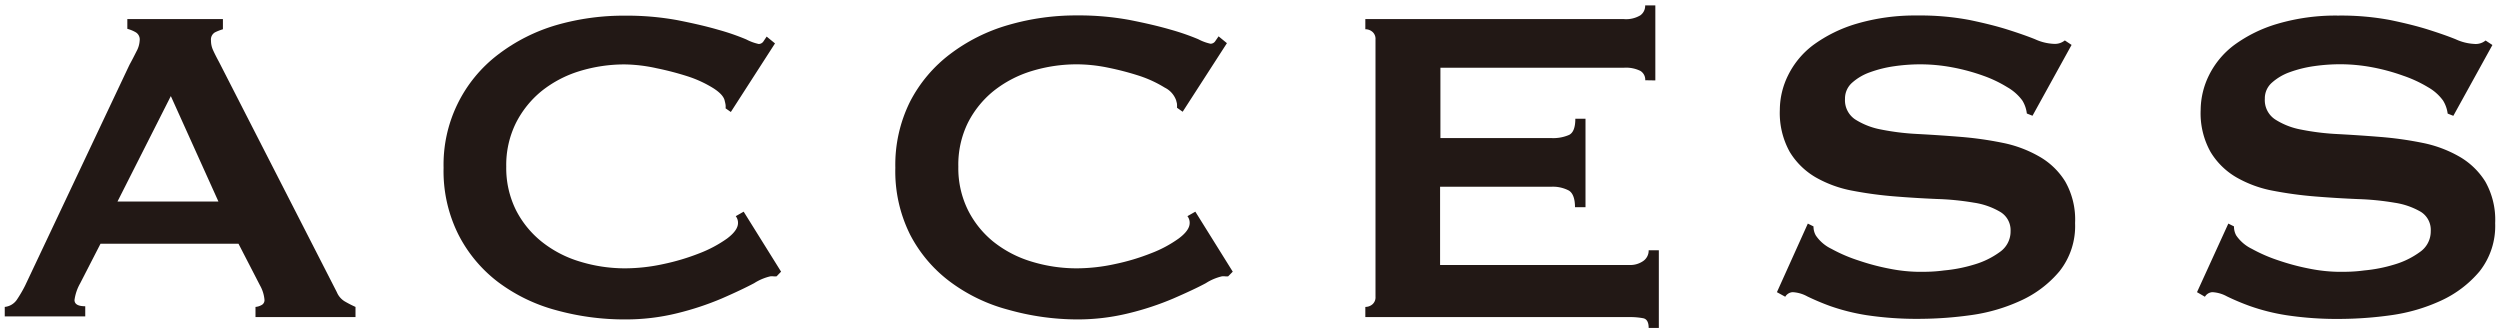
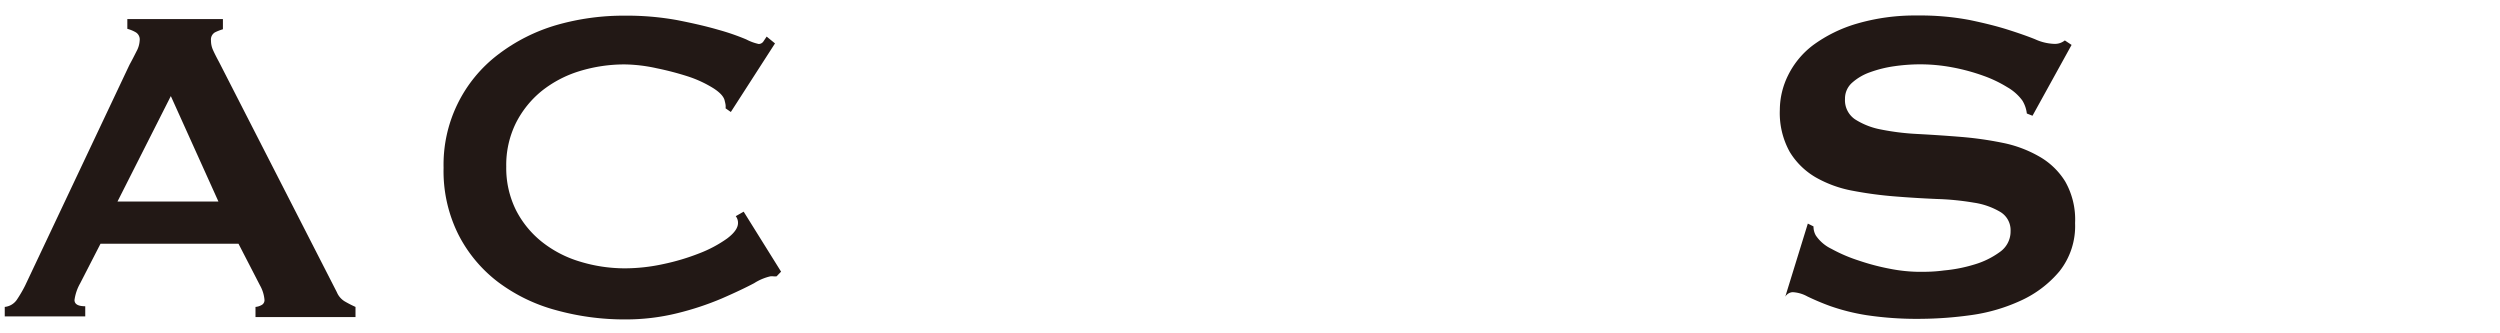
<svg xmlns="http://www.w3.org/2000/svg" width="300" height="40" viewBox="0 0 300 40">
  <g>
    <g style="isolation: isolate">
      <g style="isolation: isolate">
        <path d="M.57,36.83A2,2,0,0,0,2,36a15.6,15.6,0,0,0,1-1.7L15.53,7.79c.32-.58.6-1.13.85-1.63a3,3,0,0,0,.38-1.29,1,1,0,0,0-.48-1,4.11,4.11,0,0,0-1-.41V2.29H26.75V3.51a6.21,6.21,0,0,0-.95.37,1,1,0,0,0-.48,1A2.69,2.69,0,0,0,25.56,6c.16.36.4.84.72,1.43L40.42,35.06a2.34,2.34,0,0,0,.92,1.09,13.34,13.34,0,0,0,1.32.68v1.22h-12V36.83a1.72,1.72,0,0,0,.68-.2.66.66,0,0,0,.4-.62,4.22,4.22,0,0,0-.54-1.76l-2.58-5H12.06L9.62,34a5.55,5.55,0,0,0-.68,2q0,.75,1.29.75v1.22H.57ZM26.21,24.18,20.5,11.53,14.1,24.18Z" style="fill: #221815" />
        <path d="M93.19,33.16a1.53,1.53,0,0,1-.38,0,2.05,2.05,0,0,0-.37,0,6.22,6.22,0,0,0-1.94.82q-1.53.81-3.87,1.83a34.8,34.8,0,0,1-5.34,1.77,25.68,25.68,0,0,1-6.26.75,30.66,30.66,0,0,1-8.23-1.09,20.45,20.45,0,0,1-7-3.37A16.63,16.63,0,0,1,55,28.13a17,17,0,0,1-1.77-8A16.59,16.59,0,0,1,59.83,6.5,21.39,21.39,0,0,1,66.8,3,29.17,29.17,0,0,1,75,1.88a33.59,33.59,0,0,1,6.29.54c1.88.37,3.53.75,4.93,1.16a27.44,27.44,0,0,1,3.33,1.15,5.94,5.94,0,0,0,1.5.55.69.69,0,0,0,.58-.34L92,4.39l1,.82-5.3,8.23L87.07,13a2,2,0,0,0,0-.41,4,4,0,0,0-.1-.47c-.09-.5-.54-1-1.36-1.53a14,14,0,0,0-3-1.4,35.31,35.31,0,0,0-3.81-1A18.88,18.88,0,0,0,75,7.73a18.38,18.38,0,0,0-5.47.81A13.74,13.74,0,0,0,65,10.92a11.81,11.81,0,0,0-3.09,3.84A11.38,11.38,0,0,0,60.75,20a11.34,11.34,0,0,0,1.16,5.2A11.6,11.6,0,0,0,65,29a13.56,13.56,0,0,0,4.56,2.38,18.39,18.39,0,0,0,5.47.82,21.81,21.81,0,0,0,4.56-.51,26.81,26.81,0,0,0,4.35-1.3,14.93,14.93,0,0,0,3.3-1.76c.88-.66,1.32-1.28,1.32-1.87a1.28,1.28,0,0,0-.27-.82l.95-.54,4.49,7.2Z" style="fill: #221815" />
-         <path d="M147.38,33.16a1.45,1.45,0,0,1-.37,0,2.25,2.25,0,0,0-.38,0,6.21,6.21,0,0,0-1.93.82c-1,.54-2.32,1.15-3.88,1.83a34.09,34.09,0,0,1-5.34,1.77,25.6,25.6,0,0,1-6.25.75A30.61,30.61,0,0,1,121,37.17a20.36,20.36,0,0,1-7-3.37,16.55,16.55,0,0,1-4.8-5.67,17,17,0,0,1-1.76-8,17,17,0,0,1,1.76-7.92A16.83,16.83,0,0,1,114,6.5,21.29,21.29,0,0,1,121,3a29.12,29.12,0,0,1,8.23-1.15,33.67,33.67,0,0,1,6.29.54c1.88.37,3.52.75,4.93,1.16a28.73,28.73,0,0,1,3.33,1.15,5.8,5.8,0,0,0,1.49.55.69.69,0,0,0,.58-.34l.38-.55,1,.82-5.31,8.23-.68-.48a2.93,2.93,0,0,0,0-.41c0-.13-.06-.29-.1-.47a2.72,2.72,0,0,0-1.36-1.53,14.31,14.31,0,0,0-3-1.4,34.1,34.1,0,0,0-3.81-1,18.78,18.78,0,0,0-3.7-.4,18.45,18.45,0,0,0-5.48.81,13.79,13.79,0,0,0-4.55,2.38,11.71,11.71,0,0,0-3.1,3.84A11.38,11.38,0,0,0,115,20a11.34,11.34,0,0,0,1.15,5.2A11.51,11.51,0,0,0,119.2,29a13.6,13.6,0,0,0,4.55,2.38,18.45,18.45,0,0,0,5.48.82,21.72,21.72,0,0,0,4.55-.51,26.22,26.22,0,0,0,4.35-1.3,14.49,14.49,0,0,0,3.3-1.76c.89-.66,1.33-1.28,1.33-1.87a1.28,1.28,0,0,0-.27-.82l.95-.54,4.49,7.2Z" style="fill: #221815" />
-         <path d="M197.43,9.63a1.24,1.24,0,0,0-.58-1.12,3.87,3.87,0,0,0-2-.38h-22v8.44h13.33a4.79,4.79,0,0,0,2.11-.38c.5-.25.75-.89.75-1.94h1.22V24.86H189c0-1-.25-1.71-.75-2a4.11,4.11,0,0,0-2.11-.45H172.81V31.8h22.72a2.72,2.72,0,0,0,1.66-.48,1.52,1.52,0,0,0,.65-1.29h1.22v9.32h-1.22c0-.68-.22-1.07-.65-1.16a8.35,8.35,0,0,0-1.66-.14H163.84V36.83a1.29,1.29,0,0,0,.85-.31,1.1,1.1,0,0,0,.37-.91V4.73a1.1,1.1,0,0,0-.37-.91,1.29,1.29,0,0,0-.85-.31V2.29h31a3.34,3.34,0,0,0,2-.45,1.4,1.4,0,0,0,.58-1.19h1.22v9Z" style="fill: #221815" />
-         <path d="M216.94,26.83l.68.34a2.15,2.15,0,0,0,.28,1.09,4.73,4.73,0,0,0,1.87,1.6A18.53,18.53,0,0,0,223,31.25a27.51,27.51,0,0,0,3.78,1,19,19,0,0,0,3.53.37c.77,0,1.77,0,3-.17a17.75,17.75,0,0,0,3.61-.71,9.93,9.93,0,0,0,3.06-1.5,3,3,0,0,0,1.29-2.51A2.55,2.55,0,0,0,240,25.41a8.74,8.74,0,0,0-3.13-1.09,31.88,31.88,0,0,0-4.42-.44c-1.65-.07-3.34-.17-5.06-.31a46.5,46.5,0,0,1-5.07-.68,14.07,14.07,0,0,1-4.42-1.6,8.82,8.82,0,0,1-3.13-3.06,9.59,9.59,0,0,1-1.19-5.06,9.4,9.4,0,0,1,1-4.15,10.16,10.16,0,0,1,3-3.61,16.86,16.86,0,0,1,5.17-2.55,24.83,24.83,0,0,1,7.35-1,31.69,31.69,0,0,1,6.25.54c1.77.37,3.3.75,4.59,1.16s2.38.79,3.27,1.15a6,6,0,0,0,2.21.55,1.91,1.91,0,0,0,1.36-.41l.81.54-4.69,8.5-.68-.27a3.78,3.78,0,0,0-.54-1.56,5.83,5.83,0,0,0-1.81-1.6A15,15,0,0,0,238,9.09a24.07,24.07,0,0,0-3.68-1,20.94,20.94,0,0,0-3.94-.37,22.07,22.07,0,0,0-3.09.23,14.37,14.37,0,0,0-2.89.72,6.43,6.43,0,0,0-2.15,1.26,2.53,2.53,0,0,0-.85,1.93,2.77,2.77,0,0,0,1.19,2.45,8.78,8.78,0,0,0,3.13,1.23,29.67,29.67,0,0,0,4.42.54c1.66.09,3.35.2,5.07.34a41.92,41.92,0,0,1,5.06.71,14.52,14.52,0,0,1,4.42,1.64,8.71,8.71,0,0,1,3.13,3,9.21,9.21,0,0,1,1.19,5,8.73,8.73,0,0,1-1.87,5.78,13.16,13.16,0,0,1-4.66,3.53,21.11,21.11,0,0,1-6,1.74,45.4,45.4,0,0,1-6,.44,40.58,40.58,0,0,1-6.5-.44,25,25,0,0,1-4.35-1.09,29.38,29.38,0,0,1-2.75-1.16,4.09,4.09,0,0,0-1.77-.51,1.11,1.11,0,0,0-.88.55l-1-.55Z" style="fill: #221815" />
-         <path d="M267.4,26.83l.68.34a2.15,2.15,0,0,0,.27,1.09,4.81,4.81,0,0,0,1.87,1.6,18.65,18.65,0,0,0,3.2,1.39,27.75,27.75,0,0,0,3.77,1,19.11,19.11,0,0,0,3.54.37c.77,0,1.77,0,3-.17a17.79,17.79,0,0,0,3.6-.71,9.93,9.93,0,0,0,3.06-1.5,3,3,0,0,0,1.3-2.51,2.55,2.55,0,0,0-1.19-2.31,8.82,8.82,0,0,0-3.13-1.09,32,32,0,0,0-4.42-.44c-1.66-.07-3.35-.17-5.07-.31a46.32,46.32,0,0,1-5.06-.68,14,14,0,0,1-4.42-1.6,8.74,8.74,0,0,1-3.13-3.06,9.5,9.5,0,0,1-1.19-5.06,9.53,9.53,0,0,1,1-4.15,10.19,10.19,0,0,1,3-3.61,16.75,16.75,0,0,1,5.17-2.55,24.71,24.71,0,0,1,7.34-1,31.79,31.79,0,0,1,6.26.54c1.77.37,3.3.75,4.59,1.16s2.38.79,3.26,1.15a6,6,0,0,0,2.21.55,1.87,1.87,0,0,0,1.36-.41l.82.54-4.69,8.5-.68-.27a3.93,3.93,0,0,0-.55-1.56,5.67,5.67,0,0,0-1.8-1.6,15.38,15.38,0,0,0-3-1.39,23.94,23.94,0,0,0-3.67-1,21.1,21.1,0,0,0-3.94-.37,22.32,22.32,0,0,0-3.1.23,14.54,14.54,0,0,0-2.89.72,6.48,6.48,0,0,0-2.14,1.26,2.5,2.5,0,0,0-.85,1.93A2.77,2.77,0,0,0,273,14.32a8.71,8.71,0,0,0,3.13,1.23,29.51,29.51,0,0,0,4.42.54c1.65.09,3.34.2,5.06.34a42.08,42.08,0,0,1,5.07.71,14.62,14.62,0,0,1,4.42,1.64,8.87,8.87,0,0,1,3.13,3,9.3,9.3,0,0,1,1.19,5,8.78,8.78,0,0,1-1.87,5.78,13.25,13.25,0,0,1-4.66,3.53,21.27,21.27,0,0,1-6,1.74,45.28,45.28,0,0,1-6,.44,40.45,40.45,0,0,1-6.49-.44A24.49,24.49,0,0,1,270,36.73a28.61,28.61,0,0,1-2.76-1.16,4.09,4.09,0,0,0-1.76-.51,1.12,1.12,0,0,0-.89.55l-.95-.55Z" style="fill: #221815" />
+         <path d="M216.94,26.83l.68.34a2.15,2.15,0,0,0,.28,1.09,4.73,4.73,0,0,0,1.87,1.6A18.53,18.53,0,0,0,223,31.25a27.51,27.51,0,0,0,3.78,1,19,19,0,0,0,3.53.37c.77,0,1.77,0,3-.17a17.75,17.75,0,0,0,3.61-.71,9.93,9.93,0,0,0,3.06-1.5,3,3,0,0,0,1.29-2.51A2.55,2.55,0,0,0,240,25.41a8.74,8.74,0,0,0-3.13-1.09,31.88,31.88,0,0,0-4.42-.44c-1.65-.07-3.34-.17-5.06-.31a46.5,46.5,0,0,1-5.07-.68,14.07,14.07,0,0,1-4.42-1.6,8.82,8.82,0,0,1-3.13-3.06,9.59,9.59,0,0,1-1.19-5.06,9.4,9.4,0,0,1,1-4.15,10.16,10.16,0,0,1,3-3.61,16.86,16.86,0,0,1,5.17-2.55,24.83,24.83,0,0,1,7.35-1,31.69,31.69,0,0,1,6.25.54c1.77.37,3.3.75,4.59,1.16s2.38.79,3.27,1.15a6,6,0,0,0,2.21.55,1.91,1.91,0,0,0,1.36-.41l.81.54-4.69,8.5-.68-.27a3.78,3.78,0,0,0-.54-1.56,5.83,5.83,0,0,0-1.81-1.6A15,15,0,0,0,238,9.09a24.07,24.07,0,0,0-3.68-1,20.94,20.94,0,0,0-3.94-.37,22.07,22.07,0,0,0-3.09.23,14.37,14.37,0,0,0-2.89.72,6.43,6.43,0,0,0-2.15,1.26,2.53,2.53,0,0,0-.85,1.93,2.77,2.77,0,0,0,1.19,2.45,8.78,8.78,0,0,0,3.13,1.23,29.67,29.67,0,0,0,4.42.54c1.66.09,3.35.2,5.07.34a41.92,41.92,0,0,1,5.06.71,14.52,14.52,0,0,1,4.42,1.64,8.71,8.71,0,0,1,3.13,3,9.21,9.21,0,0,1,1.19,5,8.73,8.73,0,0,1-1.87,5.78,13.16,13.16,0,0,1-4.66,3.53,21.11,21.11,0,0,1-6,1.74,45.4,45.4,0,0,1-6,.44,40.58,40.58,0,0,1-6.5-.44,25,25,0,0,1-4.35-1.09,29.38,29.38,0,0,1-2.75-1.16,4.09,4.09,0,0,0-1.77-.51,1.11,1.11,0,0,0-.88.55Z" style="fill: #221815" />
      </g>
    </g>
    <rect width="300" height="40" style="fill: none" />
  </g>
</svg>